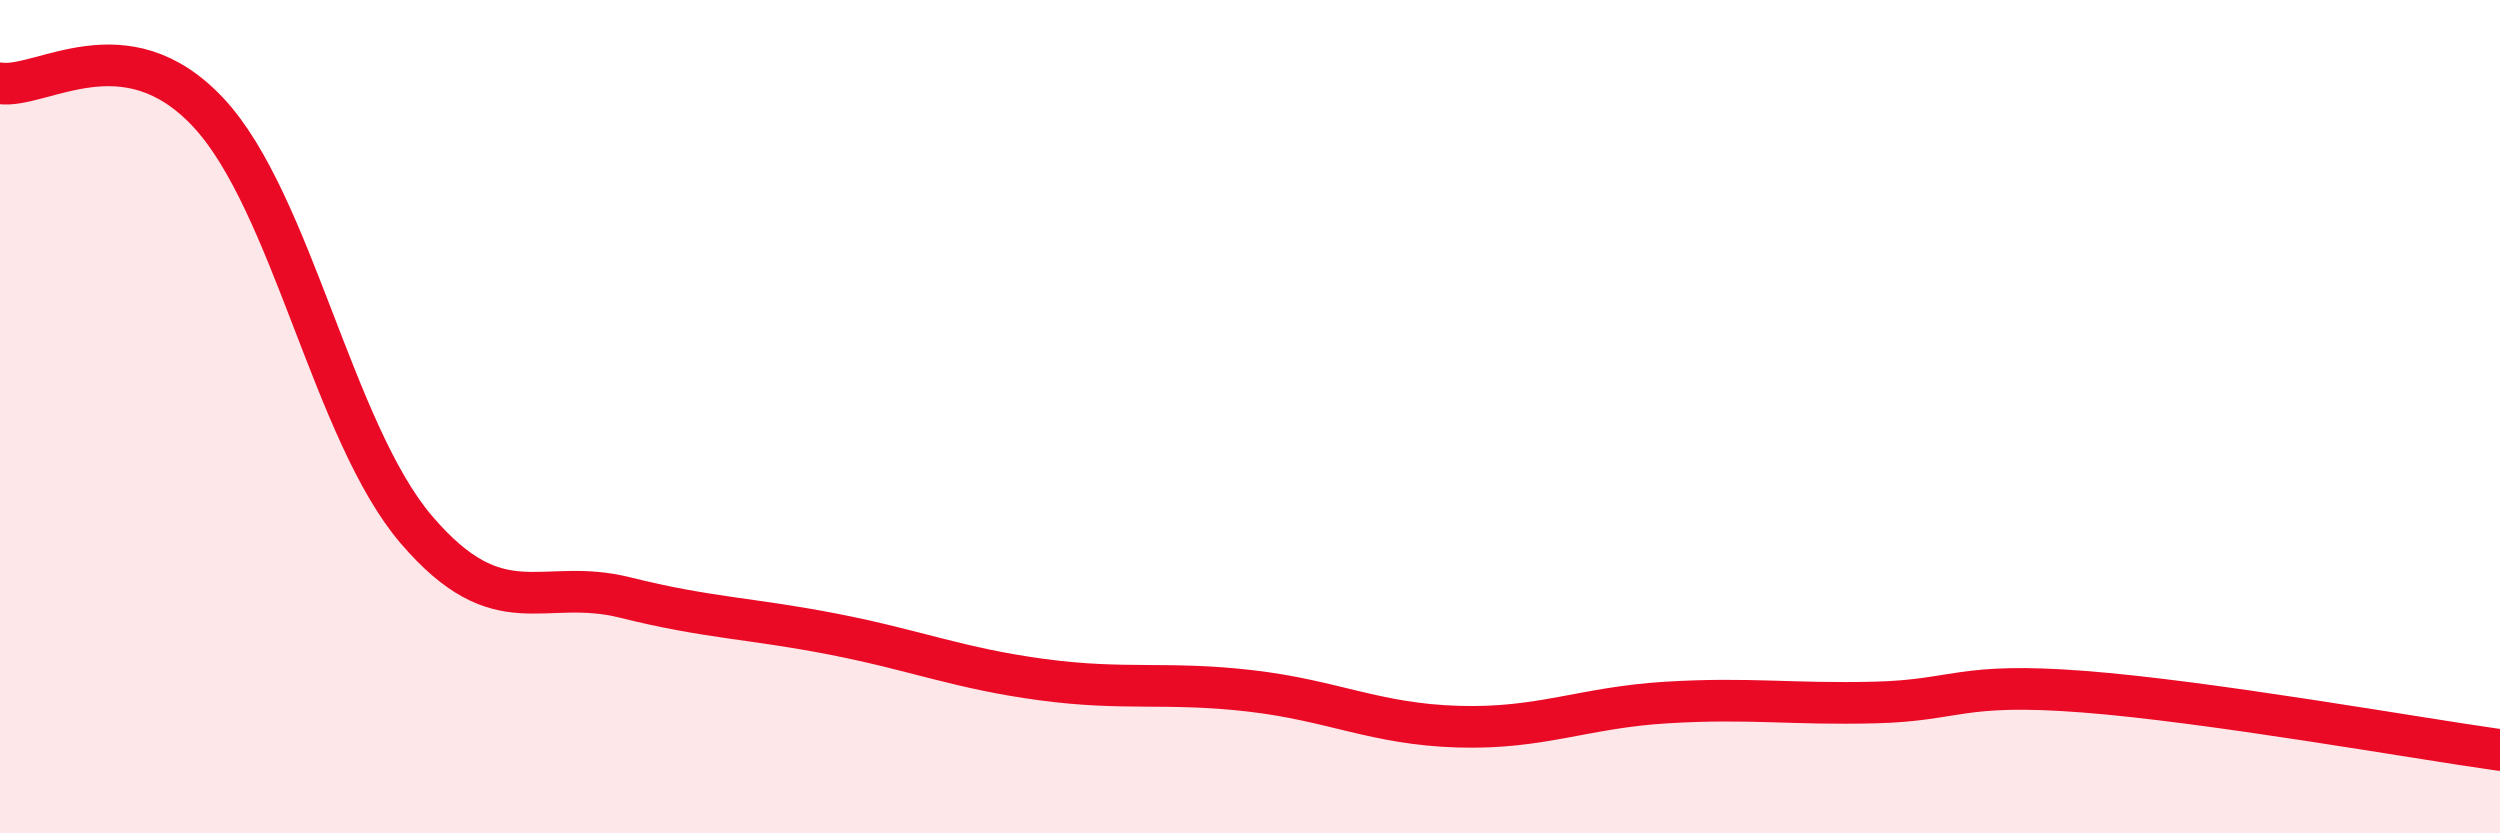
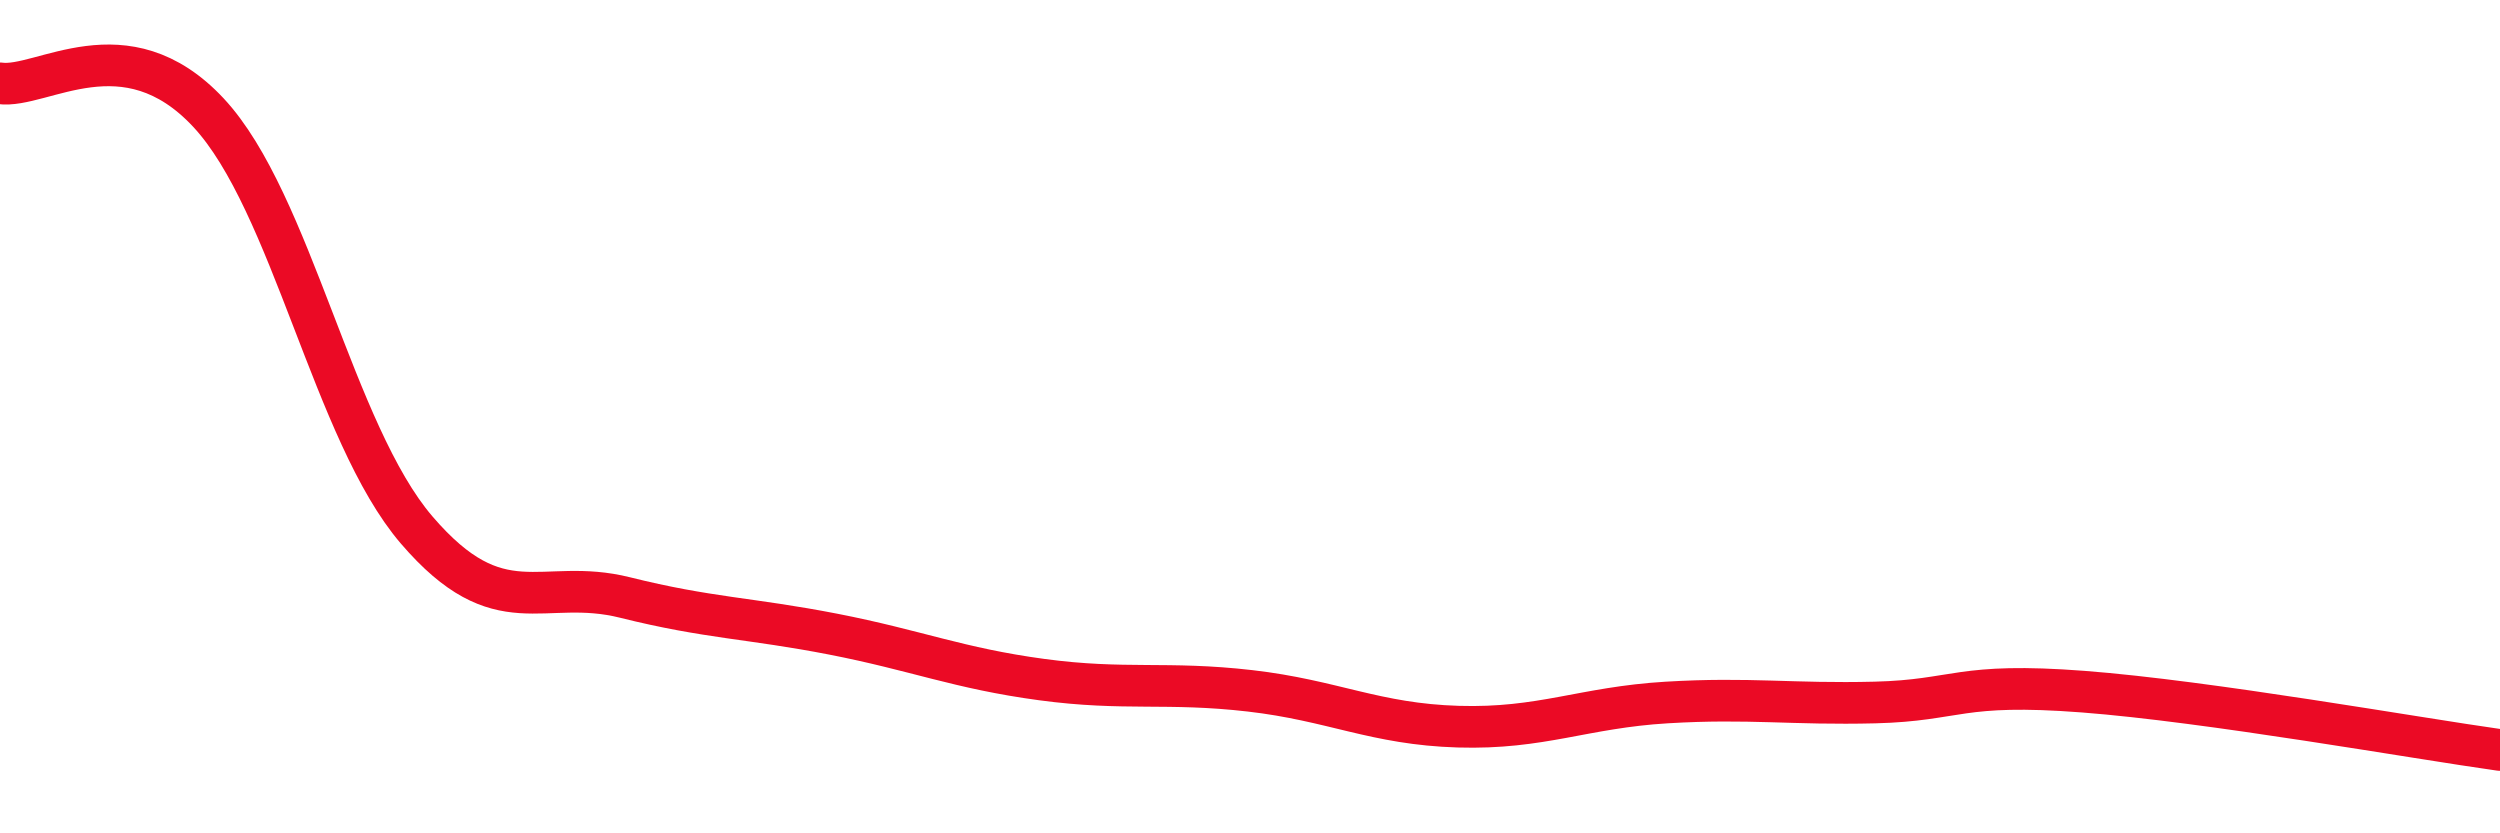
<svg xmlns="http://www.w3.org/2000/svg" width="60" height="20" viewBox="0 0 60 20">
-   <path d="M 0,2 C 1,2.14 3,0.56 5,2.7 C 7,4.84 8,10.39 10,12.72 C 12,15.05 13,13.84 15,14.34 C 17,14.84 18,14.83 20,15.22 C 22,15.61 23,16.04 25,16.31 C 27,16.58 28,16.35 30,16.58 C 32,16.81 33,17.38 35,17.44 C 37,17.5 38,16.98 40,16.86 C 42,16.74 43,16.91 45,16.86 C 47,16.81 47,16.37 50,16.6 C 53,16.83 58,17.72 60,18L60 20L0 20Z" fill="#EB0A25" opacity="0.1" stroke-linecap="round" stroke-linejoin="round" />
  <path d="M 0,2 C 1,2.14 3,0.56 5,2.7 C 7,4.84 8,10.39 10,12.72 C 12,15.05 13,13.84 15,14.34 C 17,14.84 18,14.83 20,15.22 C 22,15.61 23,16.04 25,16.31 C 27,16.58 28,16.35 30,16.58 C 32,16.81 33,17.38 35,17.44 C 37,17.5 38,16.98 40,16.86 C 42,16.74 43,16.91 45,16.86 C 47,16.81 47,16.37 50,16.6 C 53,16.83 58,17.72 60,18" stroke="#EB0A25" stroke-width="1" fill="none" stroke-linecap="round" stroke-linejoin="round" />
</svg>